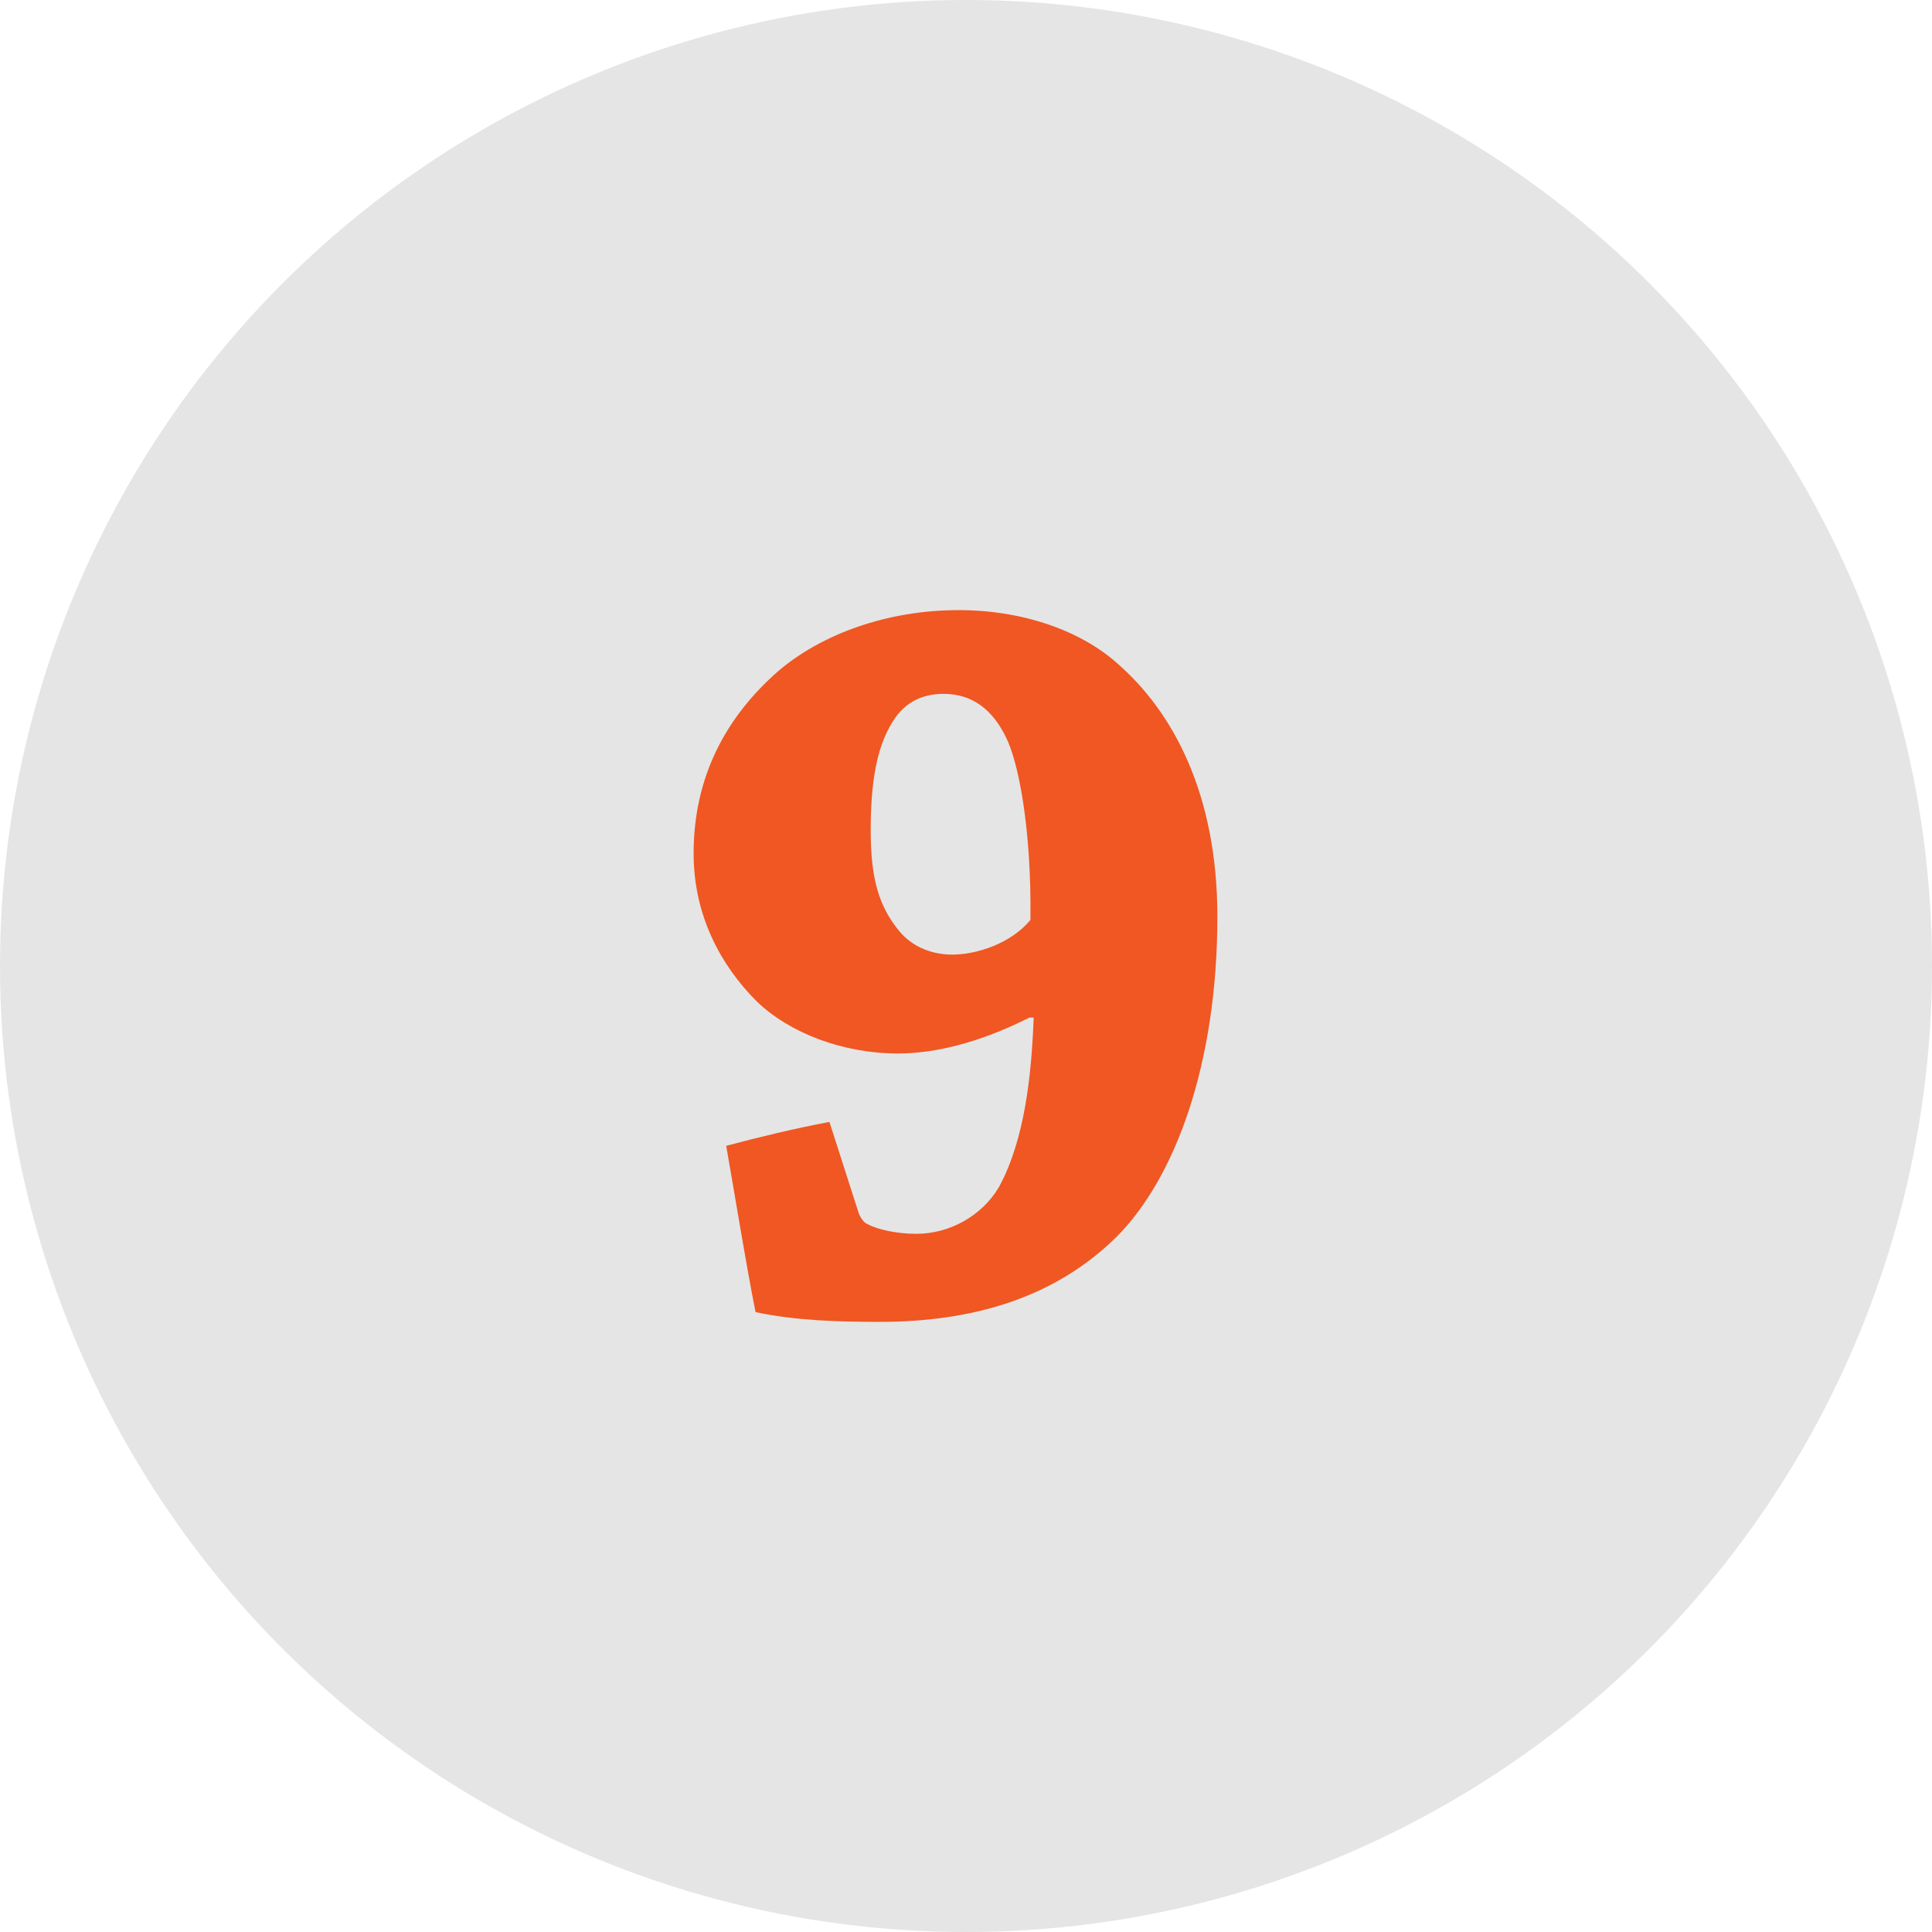
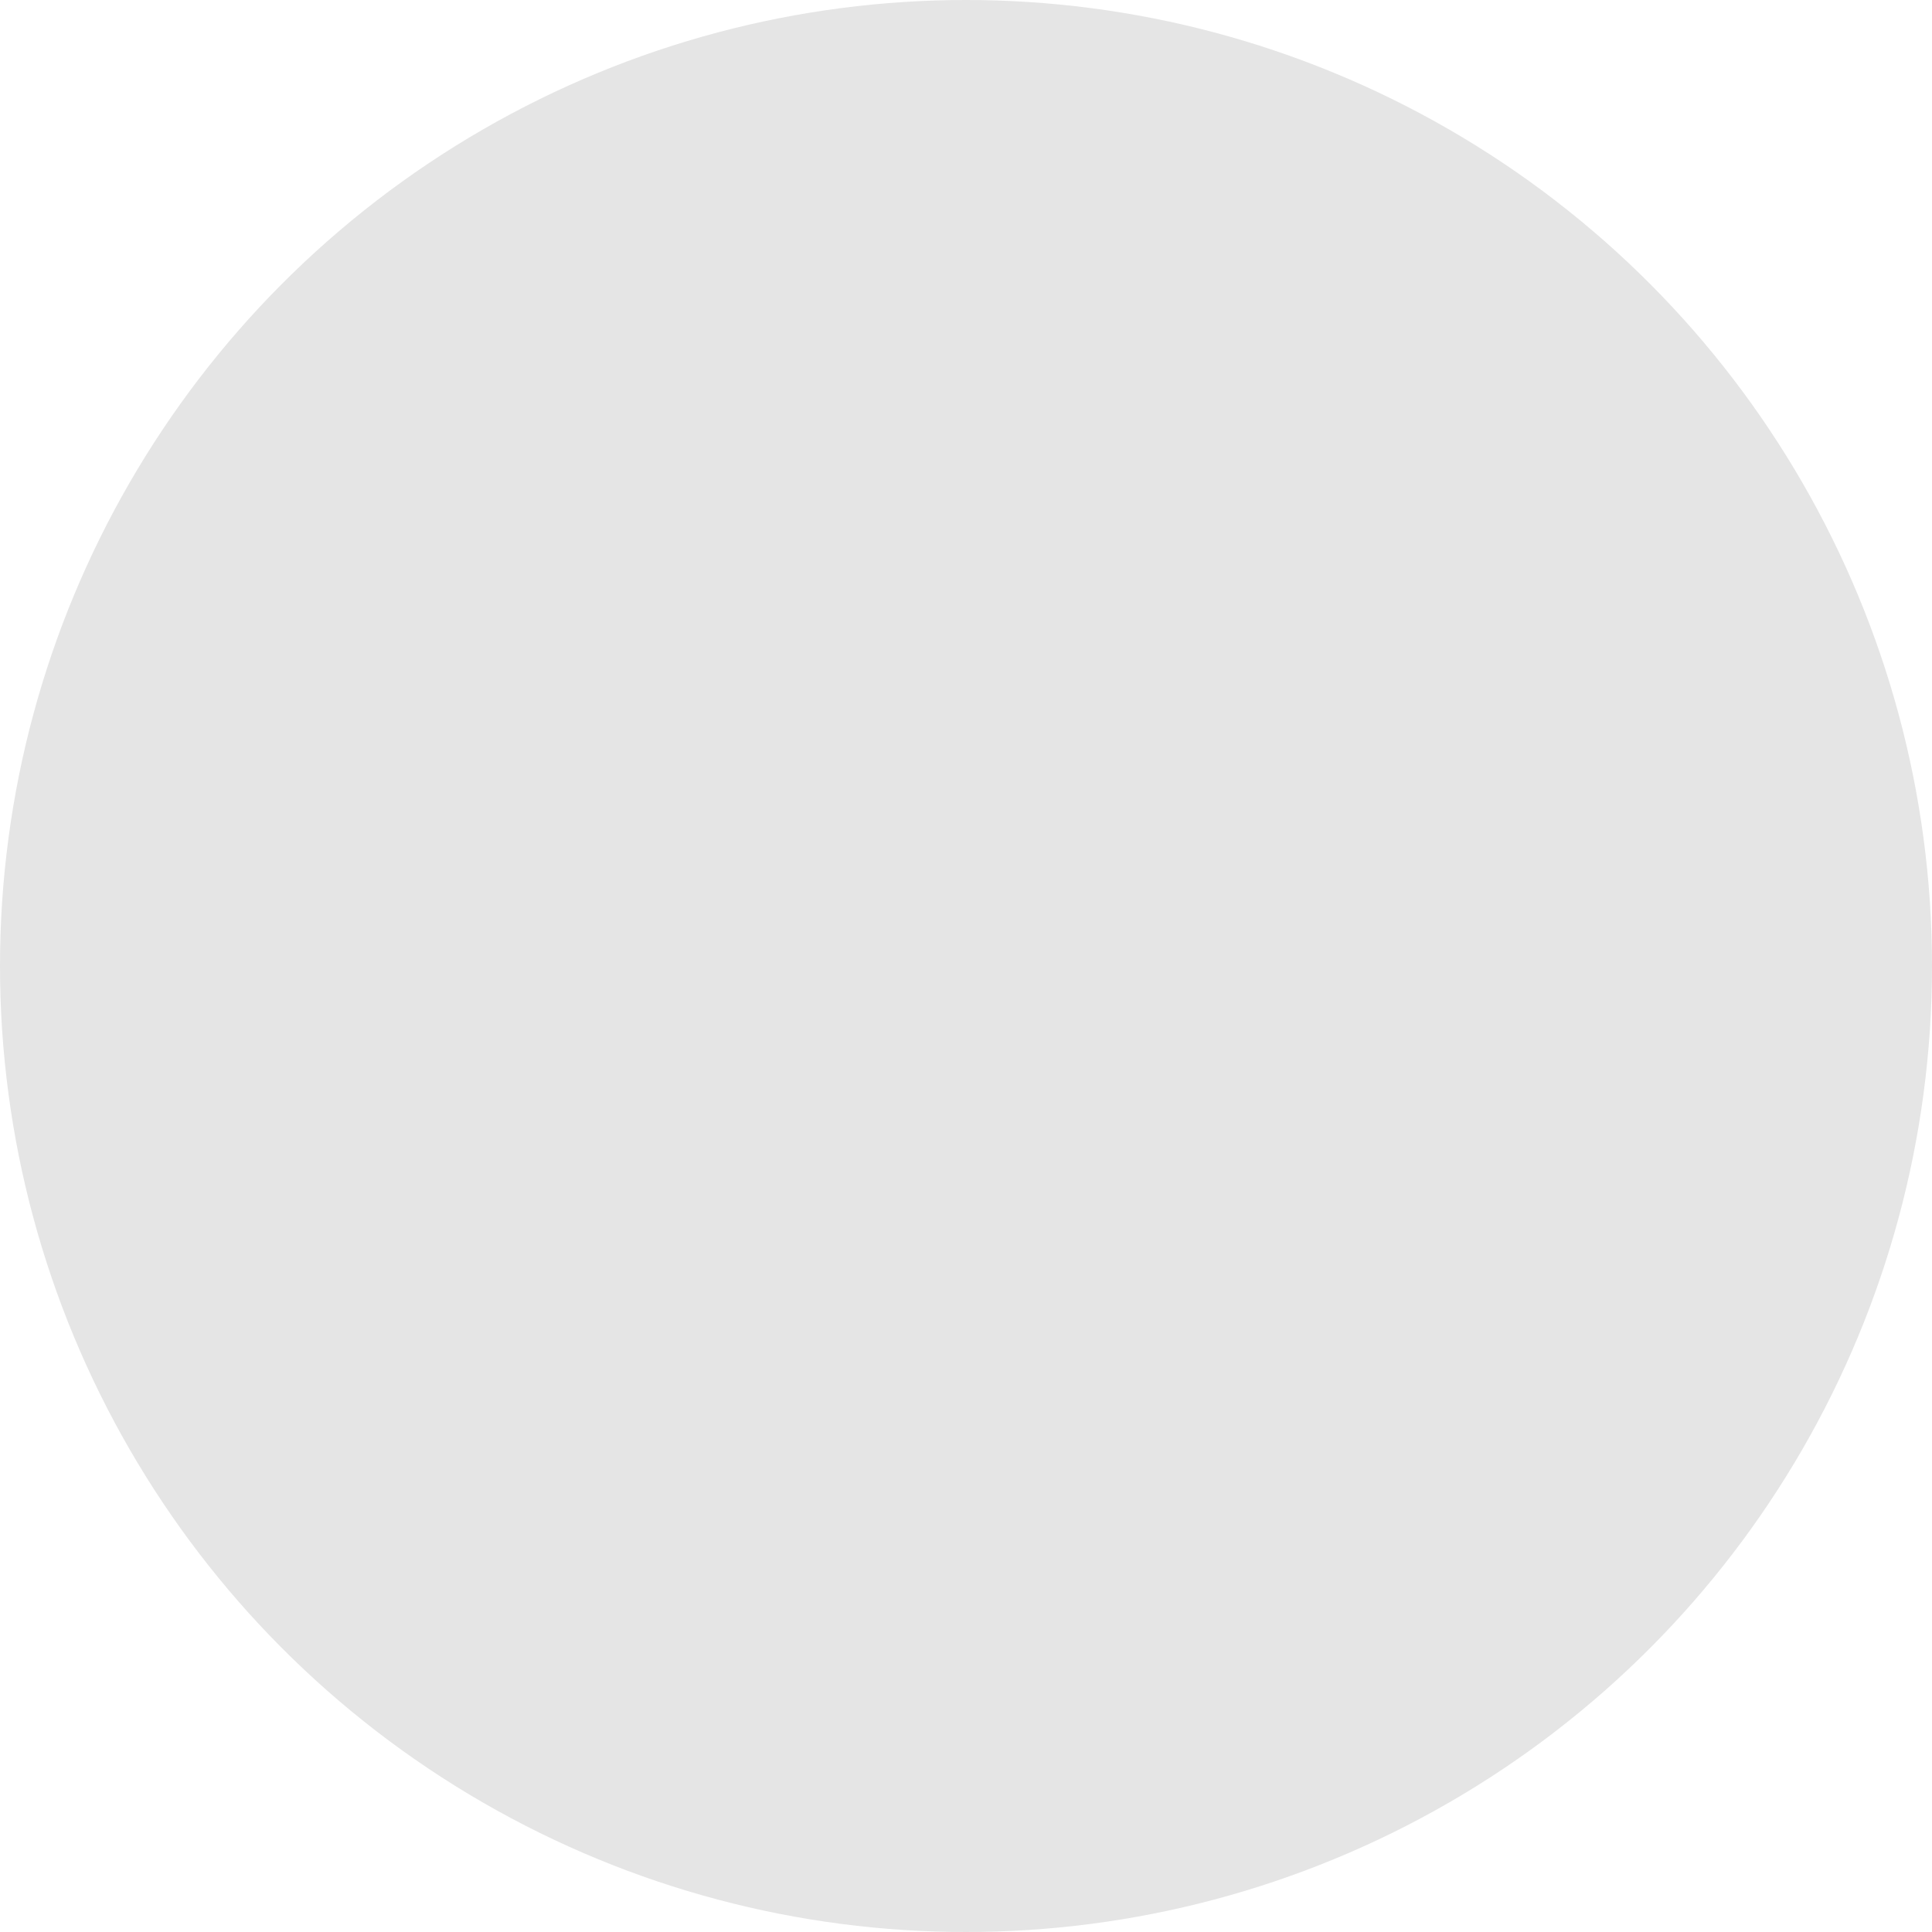
<svg xmlns="http://www.w3.org/2000/svg" version="1.1" id="Ebene_1" x="0px" y="0px" width="64px" height="64px" viewBox="0 0 64 64" enable-background="new 0 0 64 64" xml:space="preserve">
  <g>
    <circle fill="#E5E5E5" cx="32" cy="32" r="32" />
    <g>
-       <path fill="#F05722" d="M34.1,33.71c-0.864,0.432-2.557,1.188-4.355,1.188c-1.836,0-3.6-0.684-4.68-1.728    c-1.188-1.188-2.088-2.844-2.088-4.896c0-2.556,1.08-4.535,2.808-6.047c1.44-1.224,3.6-2.016,5.976-2.016    c2.123,0,4.067,0.684,5.291,1.8c1.8,1.583,3.275,4.283,3.275,8.351c0,4.896-1.404,8.675-3.348,10.619    c-2.051,2.016-4.751,2.808-7.847,2.808c-1.26,0-2.771-0.036-4.104-0.324c-0.36-1.836-0.647-3.672-0.972-5.508    c1.08-0.287,2.268-0.575,3.42-0.792l0.971,3.024c0.072,0.18,0.181,0.323,0.289,0.359c0.324,0.181,0.971,0.324,1.619,0.324    c1.08,0,2.16-0.576,2.736-1.548c0.863-1.584,1.08-3.743,1.151-5.615H34.1z M29.564,23.919c-0.541,0.864-0.721,2.052-0.721,3.6    c0,1.62,0.288,2.52,0.936,3.312c0.469,0.576,1.152,0.792,1.764,0.792c0.793,0,1.944-0.359,2.592-1.151    c0.037-3.024-0.396-5.256-0.828-6.084c-0.432-0.863-1.079-1.403-2.051-1.403C30.644,22.983,29.996,23.199,29.564,23.919z" />
-     </g>
+       </g>
  </g>
</svg>